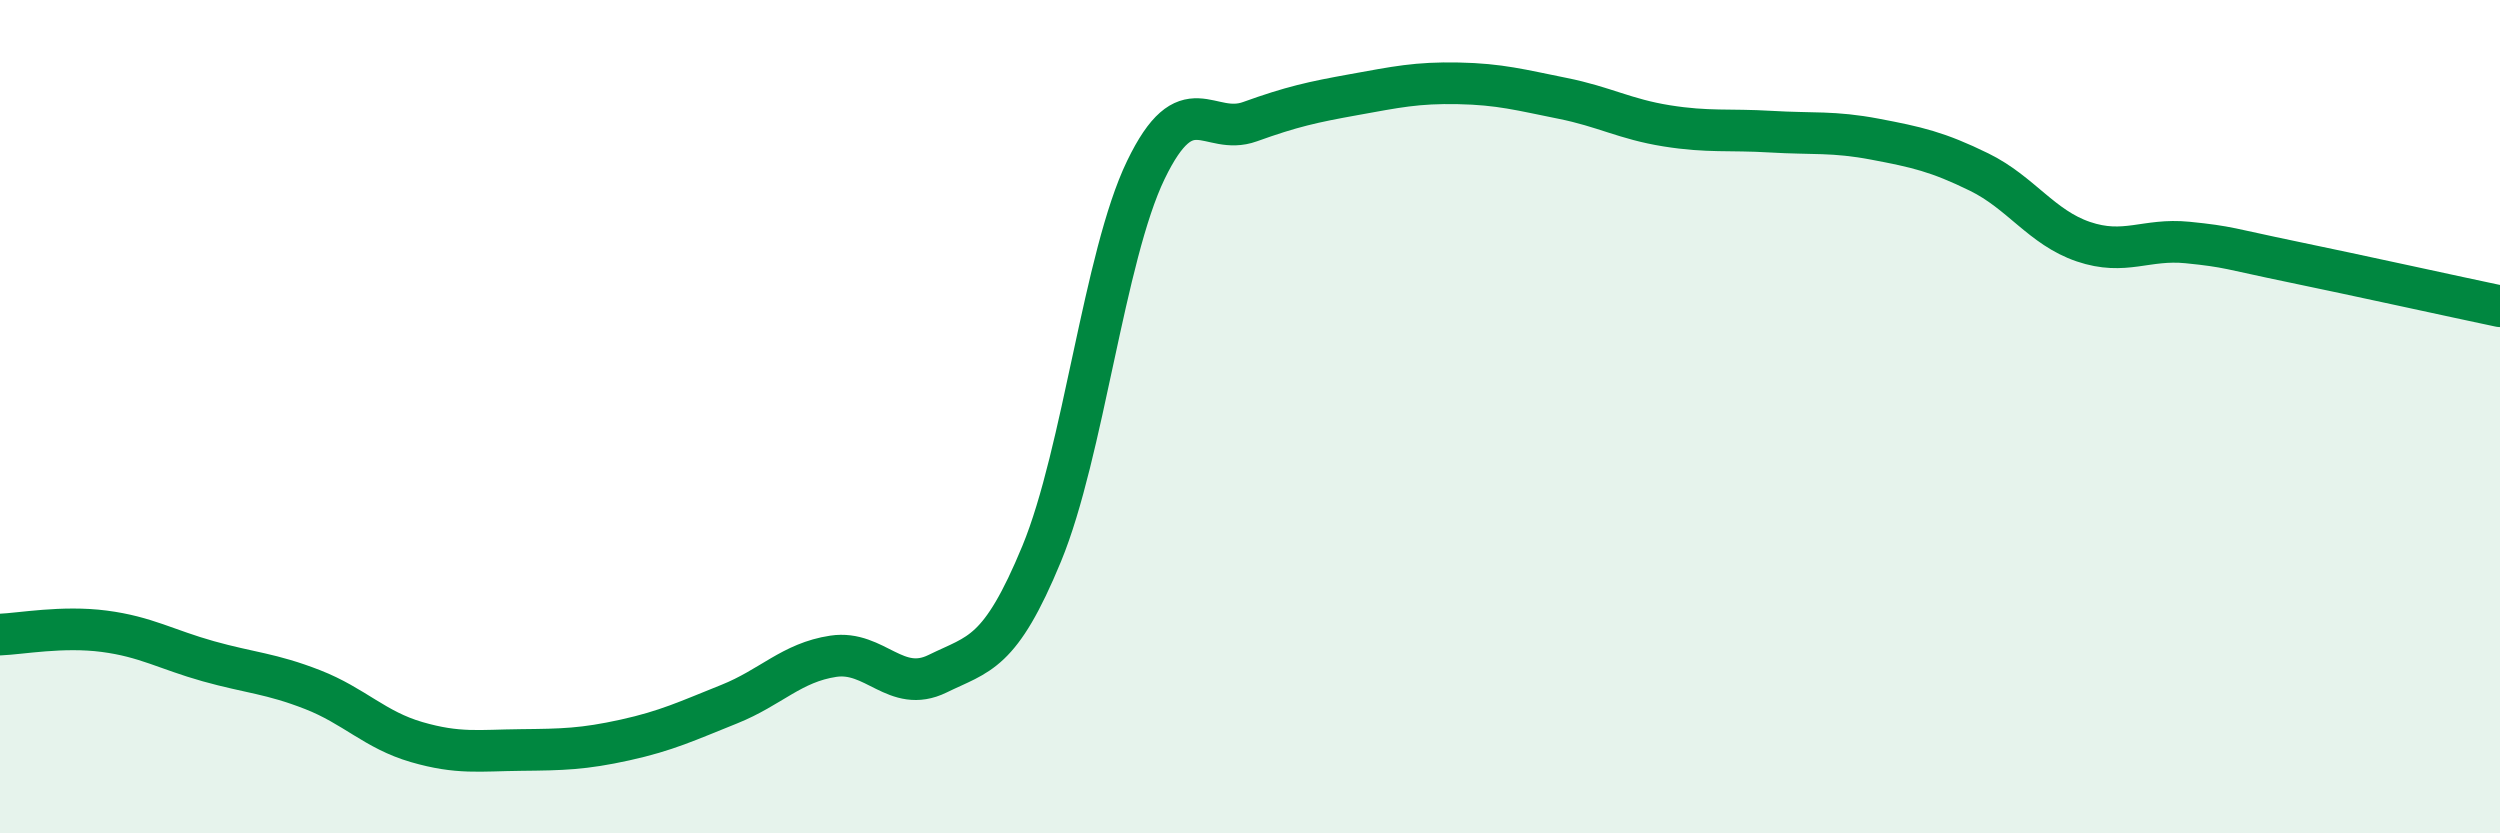
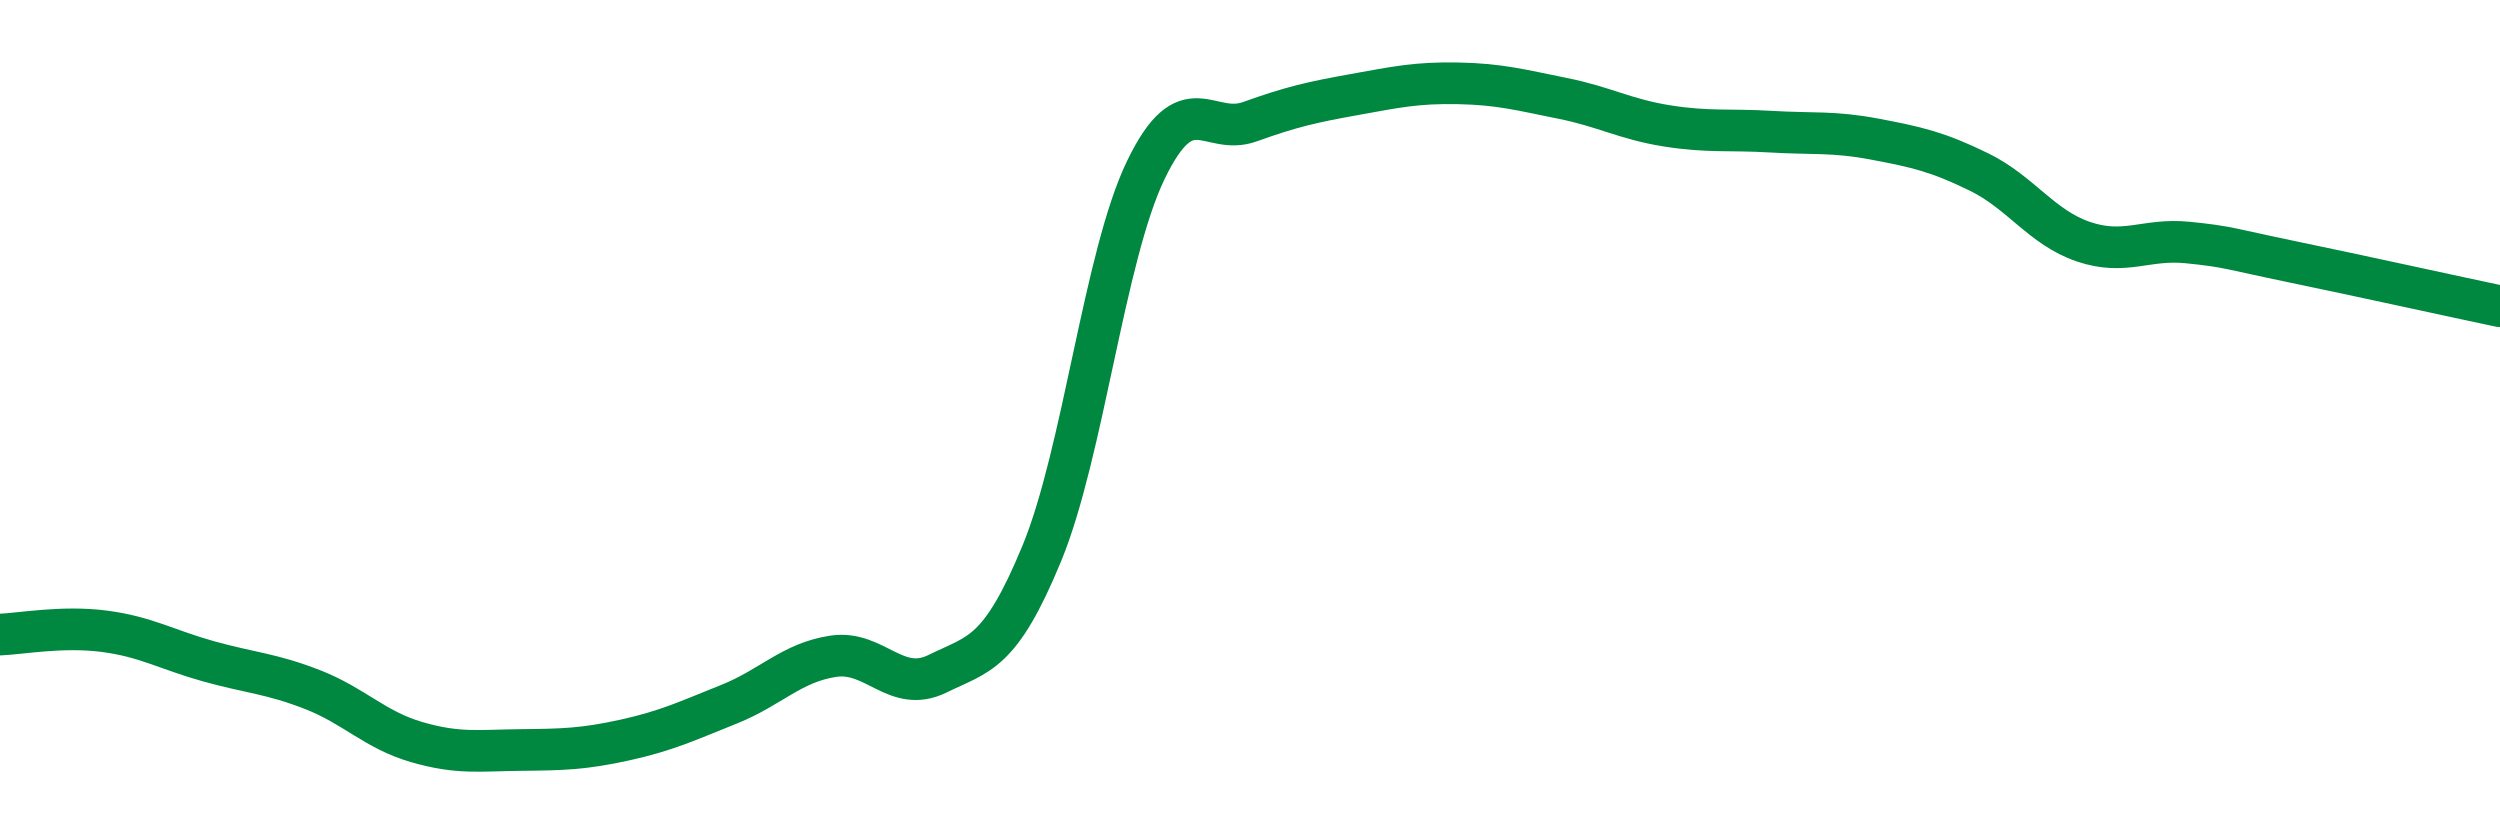
<svg xmlns="http://www.w3.org/2000/svg" width="60" height="20" viewBox="0 0 60 20">
-   <path d="M 0,15.23 C 0.5,15.21 1.5,15.02 2.5,15.15 C 3.5,15.28 4,15.59 5,15.87 C 6,16.15 6.5,16.16 7.5,16.55 C 8.5,16.94 9,17.52 10,17.81 C 11,18.1 11.5,18.01 12.5,18 C 13.5,17.99 14,17.98 15,17.76 C 16,17.54 16.5,17.3 17.5,16.9 C 18.5,16.5 19,15.9 20,15.75 C 21,15.6 21.5,16.66 22.5,16.17 C 23.5,15.68 24,15.71 25,13.29 C 26,10.87 26.5,6.15 27.5,4.08 C 28.5,2.01 29,3.28 30,2.92 C 31,2.56 31.5,2.45 32.5,2.27 C 33.5,2.09 34,1.98 35,2 C 36,2.02 36.5,2.16 37.5,2.36 C 38.5,2.56 39,2.86 40,3.02 C 41,3.18 41.5,3.1 42.5,3.16 C 43.5,3.22 44,3.15 45,3.34 C 46,3.53 46.5,3.64 47.5,4.13 C 48.5,4.62 49,5.46 50,5.8 C 51,6.14 51.5,5.72 52.5,5.82 C 53.5,5.92 53.5,5.97 55,6.28 C 56.5,6.59 59,7.14 60,7.35L60 20L0 20Z" fill="#008740" opacity="0.1" stroke-linecap="round" stroke-linejoin="round" />
  <path d="M 0,15.23 C 0.5,15.21 1.5,15.02 2.5,15.15 C 3.5,15.28 4,15.59 5,15.87 C 6,16.15 6.5,16.16 7.5,16.55 C 8.5,16.94 9,17.52 10,17.81 C 11,18.1 11.5,18.01 12.5,18 C 13.5,17.99 14,17.98 15,17.76 C 16,17.54 16.5,17.3 17.5,16.9 C 18.5,16.5 19,15.9 20,15.75 C 21,15.6 21.5,16.66 22.5,16.17 C 23.5,15.68 24,15.71 25,13.29 C 26,10.87 26.5,6.15 27.5,4.08 C 28.5,2.01 29,3.28 30,2.92 C 31,2.56 31.5,2.45 32.5,2.27 C 33.5,2.09 34,1.98 35,2 C 36,2.02 36.5,2.16 37.5,2.36 C 38.5,2.56 39,2.86 40,3.02 C 41,3.18 41.5,3.1 42.5,3.16 C 43.5,3.22 44,3.15 45,3.34 C 46,3.53 46.5,3.64 47.5,4.13 C 48.5,4.62 49,5.46 50,5.8 C 51,6.14 51.5,5.72 52.5,5.82 C 53.5,5.92 53.5,5.97 55,6.28 C 56.5,6.59 59,7.14 60,7.35" stroke="#008740" stroke-width="1" fill="none" stroke-linecap="round" stroke-linejoin="round" />
</svg>